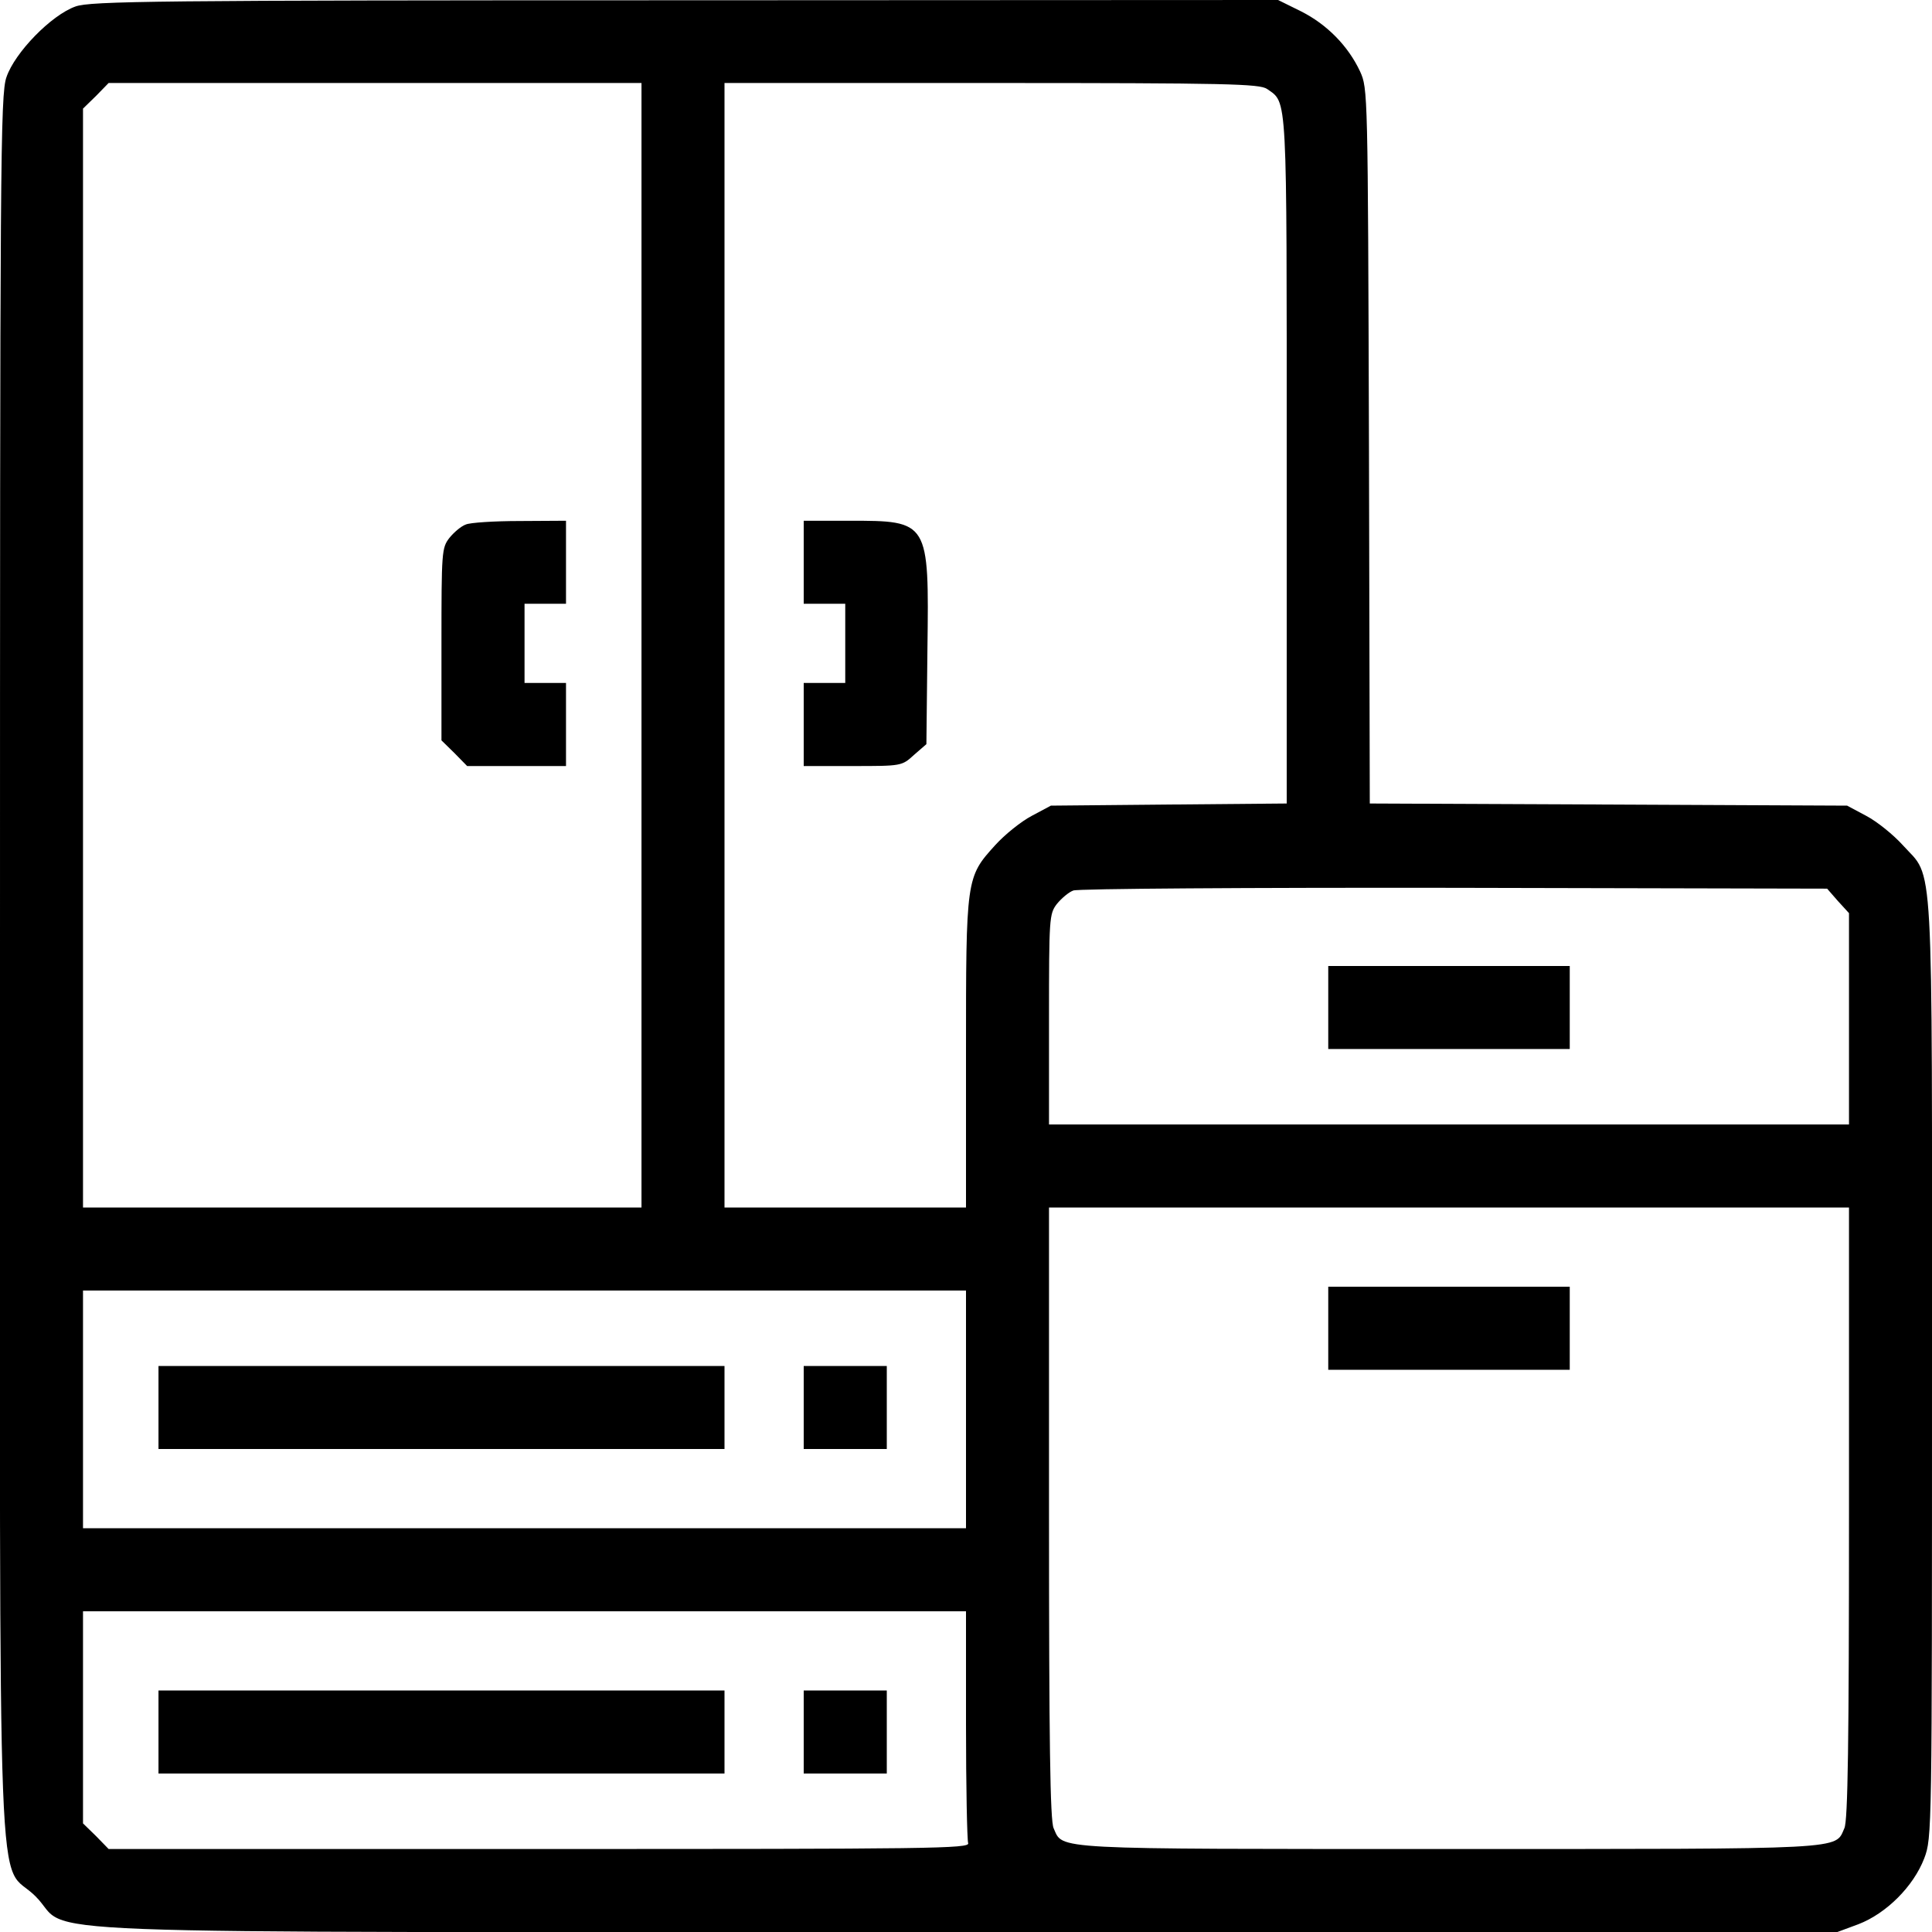
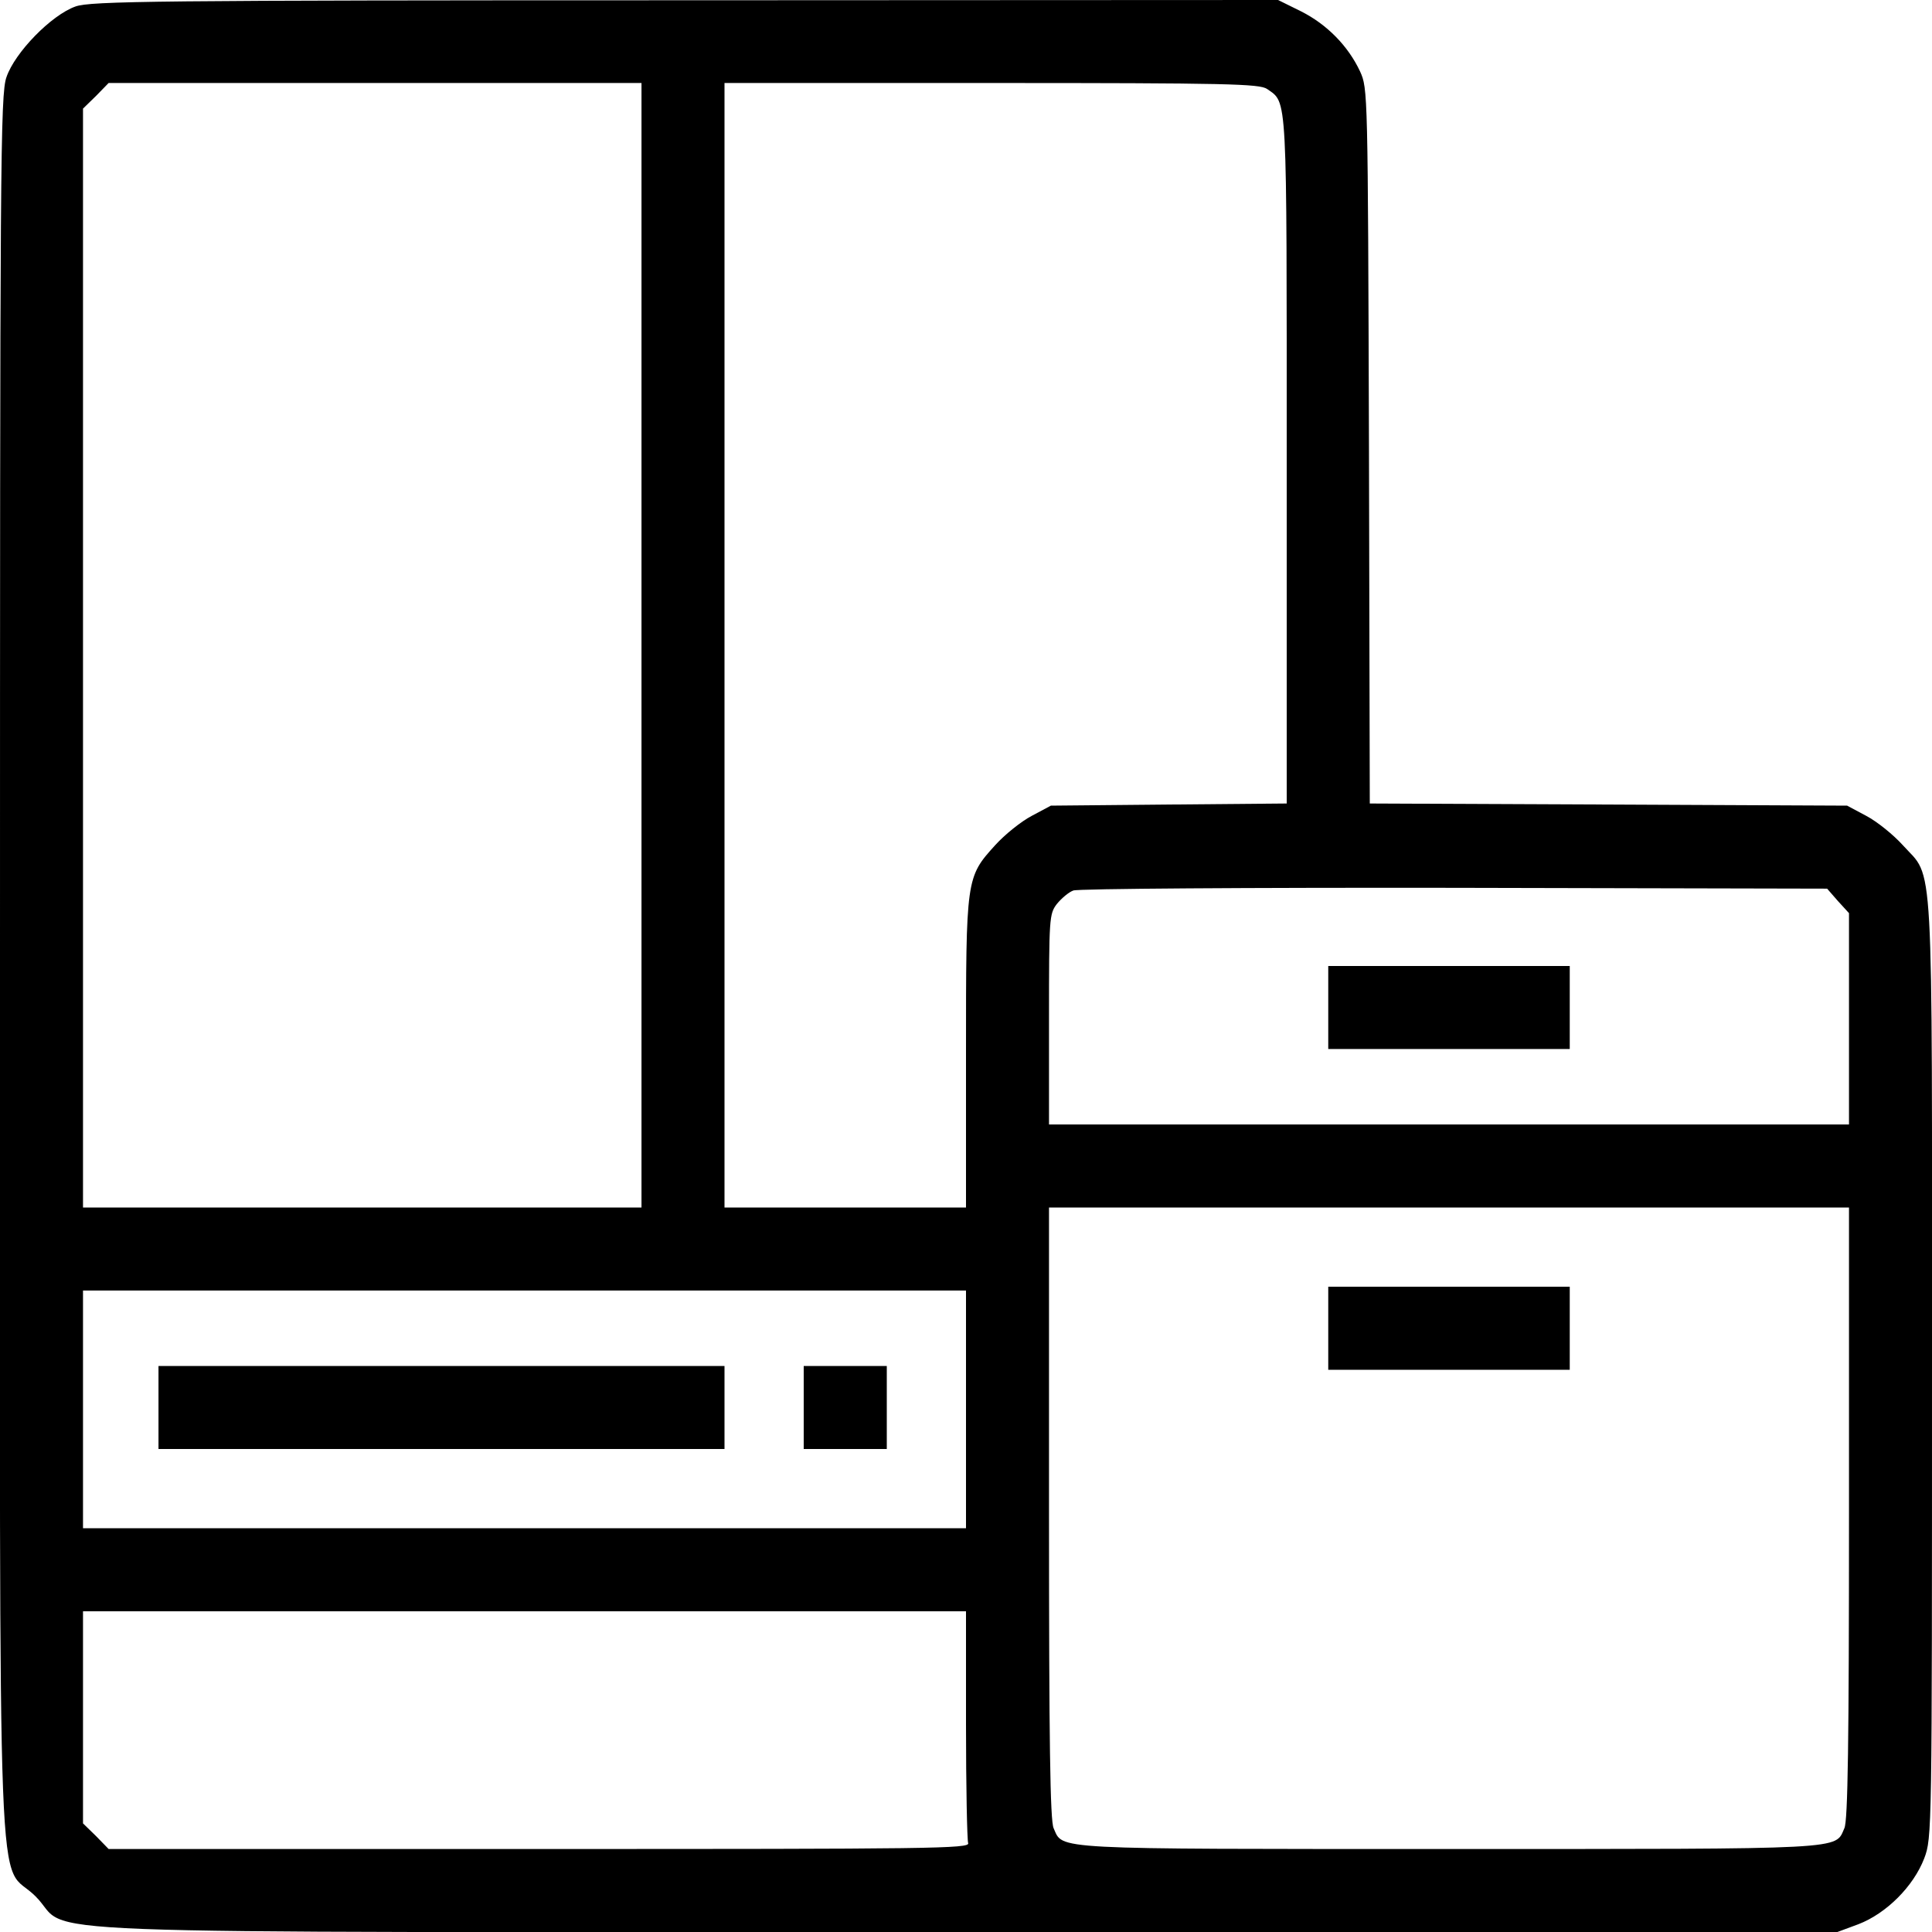
<svg xmlns="http://www.w3.org/2000/svg" width="28px" height="28px" viewBox="0 0 28 28" version="1.1">
  <g id="surface1">
    <path style=" stroke:none;fill-rule:nonzero;fill:rgb(0%,0%,0%);fill-opacity:1;" d="M 1.094 0.094 C 0.742 0.219 0.215 0.762 0.094 1.117 C 0.004 1.367 0 2.355 0 14 C 0 28.387 -0.055 26.91 0.516 27.484 C 1.09 28.055 -0.387 28 14.004 28 L 26.629 28 L 26.934 27.887 C 27.34 27.73 27.73 27.34 27.887 26.934 C 28 26.633 28 26.59 28 19.828 C 28 12.191 28.031 12.754 27.578 12.25 C 27.441 12.098 27.203 11.906 27.047 11.824 L 26.77 11.676 L 23.312 11.66 L 19.852 11.645 L 19.84 6.465 C 19.824 1.309 19.824 1.285 19.711 1.035 C 19.539 0.668 19.234 0.355 18.855 0.164 L 18.523 0 L 9.93 0.004 C 2.238 0.004 1.312 0.016 1.094 0.094 Z M 9.297 9.352 L 9.297 17.5 L 1.203 17.5 L 1.203 1.574 L 1.391 1.391 L 1.574 1.203 L 9.297 1.203 Z M 18.363 1.289 C 18.66 1.5 18.648 1.285 18.648 6.668 L 18.648 11.645 L 16.941 11.66 L 15.23 11.676 L 14.953 11.824 C 14.797 11.906 14.559 12.098 14.422 12.25 C 14 12.715 14 12.727 14 15.27 L 14 17.5 L 10.5 17.5 L 10.5 1.203 L 14.371 1.203 C 17.789 1.203 18.254 1.215 18.363 1.289 Z M 26.637 13.059 L 26.797 13.234 L 26.797 16.297 L 15.203 16.297 L 15.203 14.77 C 15.203 13.301 15.207 13.246 15.316 13.102 C 15.383 13.02 15.488 12.93 15.555 12.906 C 15.613 12.879 18.102 12.863 21.07 12.867 L 26.48 12.879 Z M 26.797 21.93 C 26.797 25.242 26.781 26.391 26.73 26.496 C 26.59 26.809 26.828 26.797 21 26.797 C 15.172 26.797 15.41 26.809 15.27 26.496 C 15.219 26.391 15.203 25.242 15.203 21.93 L 15.203 17.5 L 26.797 17.5 Z M 14 20.426 L 14 22.148 L 1.203 22.148 L 1.203 18.703 L 14 18.703 Z M 14 24.988 C 14 25.891 14.016 26.66 14.031 26.711 C 14.066 26.793 13.492 26.797 7.82 26.797 L 1.574 26.797 L 1.391 26.609 L 1.203 26.426 L 1.203 23.352 L 14 23.352 Z M 14 24.988 " />
-     <path style=" stroke:none;fill-rule:nonzero;fill:rgb(0%,0%,0%);fill-opacity:1;" d="M 6.75 7.602 C 6.684 7.625 6.578 7.715 6.512 7.797 C 6.402 7.941 6.398 7.996 6.398 9.336 L 6.398 10.73 L 6.586 10.914 L 6.77 11.102 L 8.203 11.102 L 8.203 9.898 L 7.602 9.898 L 7.602 8.75 L 8.203 8.75 L 8.203 7.547 L 7.535 7.551 C 7.164 7.551 6.809 7.574 6.75 7.602 Z M 6.75 7.602 " />
-     <path style=" stroke:none;fill-rule:nonzero;fill:rgb(0%,0%,0%);fill-opacity:1;" d="M 11.648 8.148 L 11.648 8.75 L 12.25 8.75 L 12.25 9.898 L 11.648 9.898 L 11.648 11.102 L 12.359 11.102 C 13.066 11.102 13.07 11.102 13.246 10.941 L 13.426 10.785 L 13.441 9.41 C 13.465 7.547 13.465 7.547 12.305 7.547 L 11.648 7.547 Z M 11.648 8.148 " />
    <path style=" stroke:none;fill-rule:nonzero;fill:rgb(0%,0%,0%);fill-opacity:1;" d="M 19.25 14.602 L 19.25 15.203 L 22.75 15.203 L 22.75 14 L 19.25 14 Z M 19.25 14.602 " />
    <path style=" stroke:none;fill-rule:nonzero;fill:rgb(0%,0%,0%);fill-opacity:1;" d="M 19.25 19.25 L 19.25 19.852 L 22.75 19.852 L 22.75 18.648 L 19.25 18.648 Z M 19.25 19.25 " />
    <path style=" stroke:none;fill-rule:nonzero;fill:rgb(0%,0%,0%);fill-opacity:1;" d="M 2.297 20.398 L 2.297 21 L 10.5 21 L 10.5 19.797 L 2.297 19.797 Z M 2.297 20.398 " />
-     <path style=" stroke:none;fill-rule:nonzero;fill:rgb(0%,0%,0%);fill-opacity:1;" d="M 11.648 20.398 L 11.648 21 L 12.852 21 L 12.852 19.797 L 11.648 19.797 Z M 11.648 20.398 " />
-     <path style=" stroke:none;fill-rule:nonzero;fill:rgb(0%,0%,0%);fill-opacity:1;" d="M 2.297 25.102 L 2.297 25.703 L 10.5 25.703 L 10.5 24.5 L 2.297 24.5 Z M 2.297 25.102 " />
-     <path style=" stroke:none;fill-rule:nonzero;fill:rgb(0%,0%,0%);fill-opacity:1;" d="M 11.648 25.102 L 11.648 25.703 L 12.852 25.703 L 12.852 24.5 L 11.648 24.5 Z M 11.648 25.102 " />
+     <path style=" stroke:none;fill-rule:nonzero;fill:rgb(0%,0%,0%);fill-opacity:1;" d="M 11.648 20.398 L 11.648 21 L 12.852 21 L 12.852 19.797 L 11.648 19.797 M 11.648 20.398 " />
  </g>
</svg>